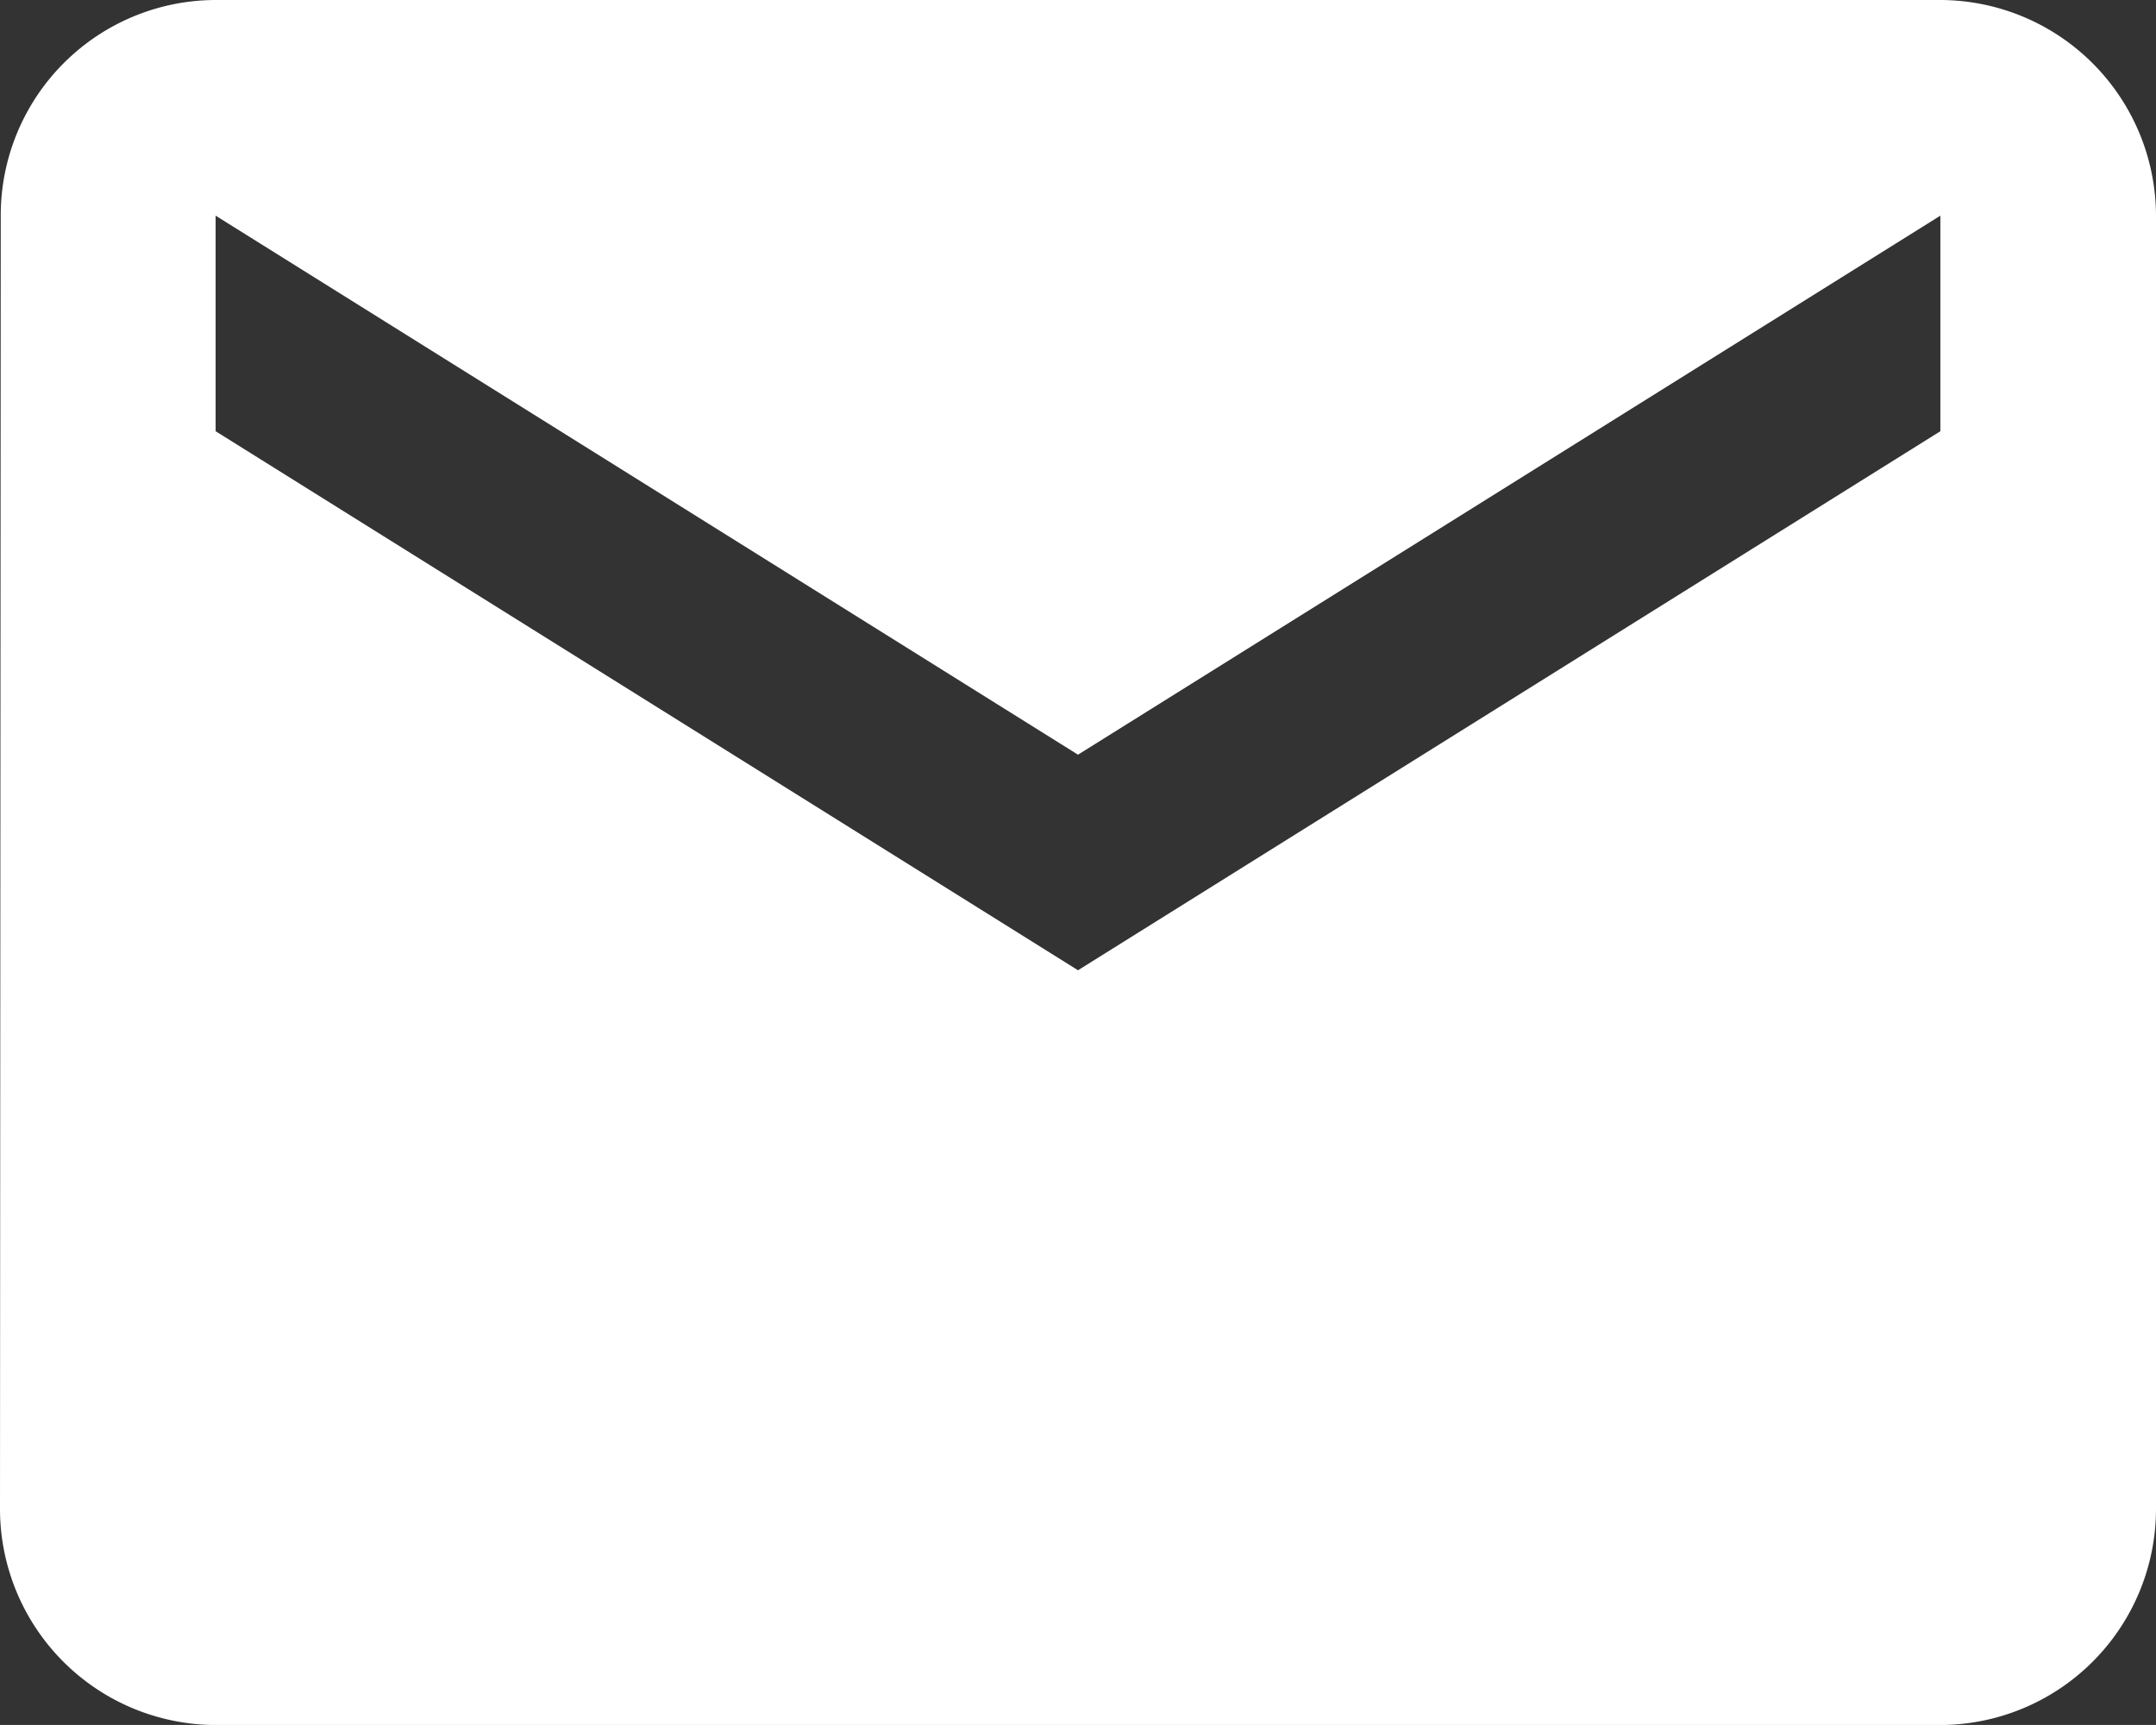
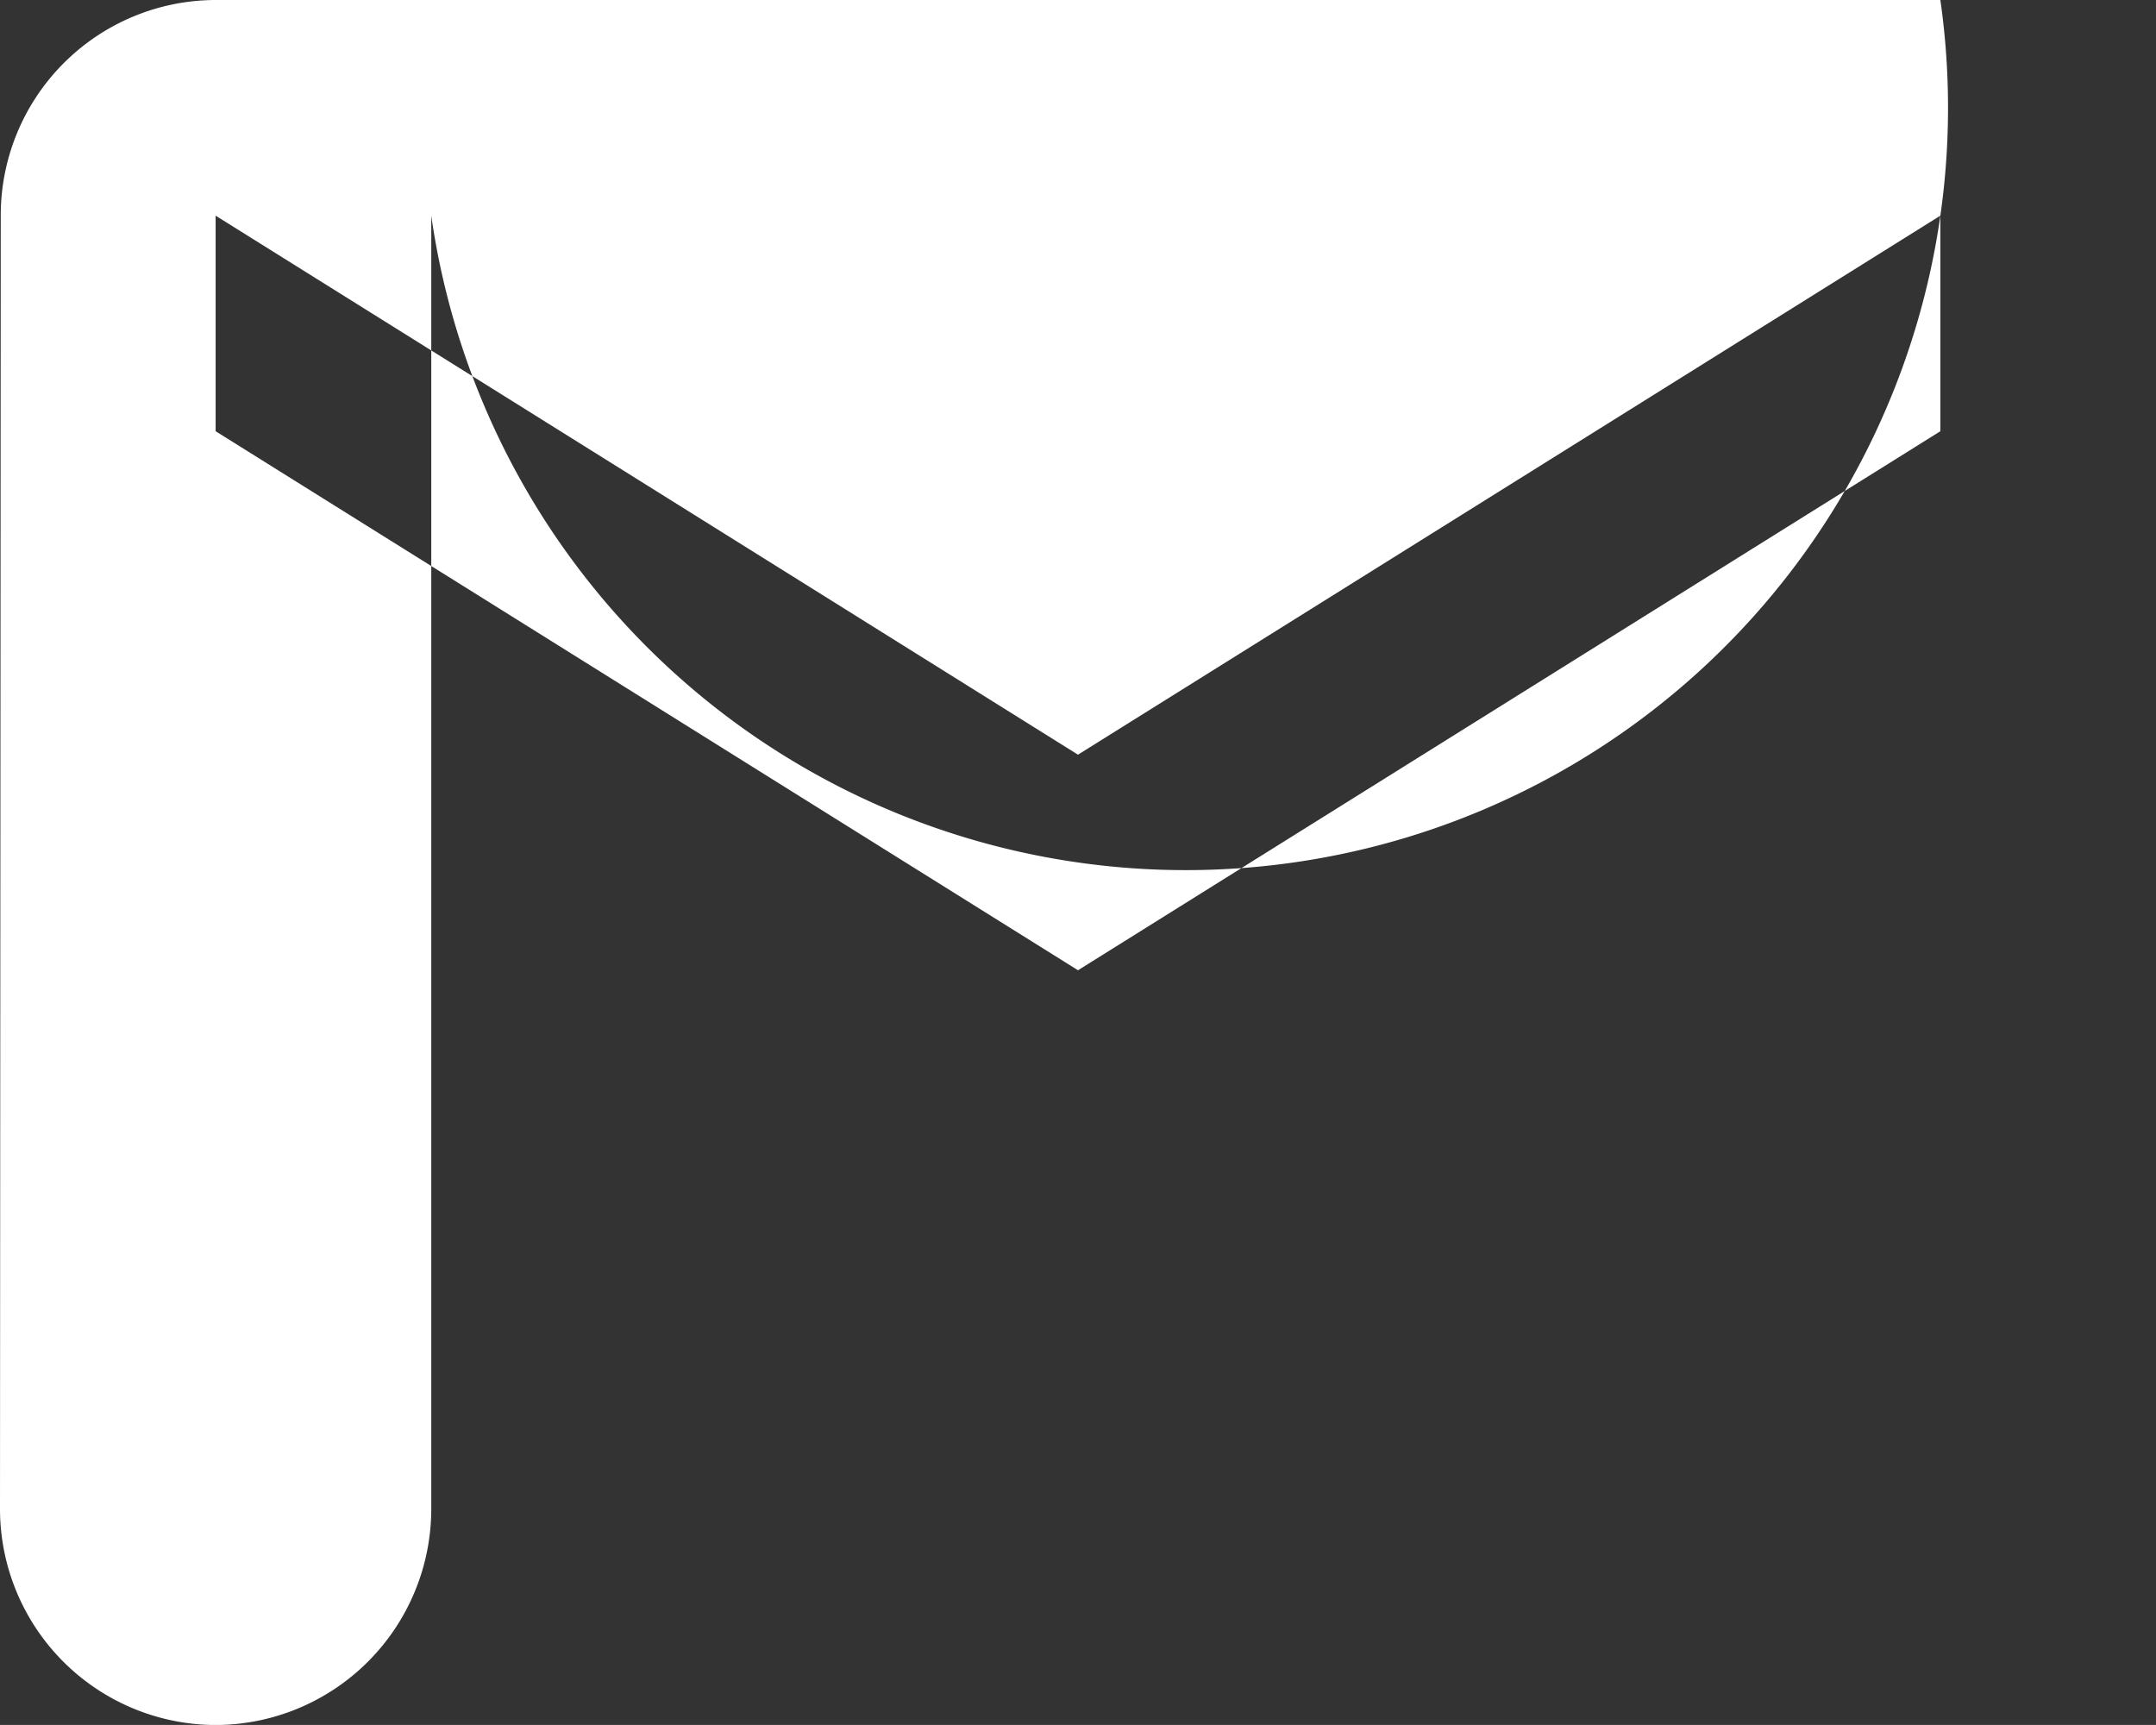
<svg xmlns="http://www.w3.org/2000/svg" width="26.086" height="20.868" viewBox="0 0 26.086 20.868">
  <rect x="0" y="0" width="26.086" height="20.868" fill="#333333" stroke="none" />
-   <path id="Icon_material-email" data-name="Icon material-email" d="M26.477,6H5.609a2.605,2.605,0,0,0-2.6,2.609L3,24.26a2.616,2.616,0,0,0,2.609,2.609H26.477a2.616,2.616,0,0,0,2.609-2.609V8.609A2.616,2.616,0,0,0,26.477,6Zm0,5.217L16.043,17.738,5.609,11.217V8.609L16.043,15.13,26.477,8.609Z" transform="translate(-3 -6)" fill="#fff" />
+   <path id="Icon_material-email" data-name="Icon material-email" d="M26.477,6H5.609a2.605,2.605,0,0,0-2.6,2.609L3,24.26a2.616,2.616,0,0,0,2.609,2.609a2.616,2.616,0,0,0,2.609-2.609V8.609A2.616,2.616,0,0,0,26.477,6Zm0,5.217L16.043,17.738,5.609,11.217V8.609L16.043,15.13,26.477,8.609Z" transform="translate(-3 -6)" fill="#fff" />
</svg>